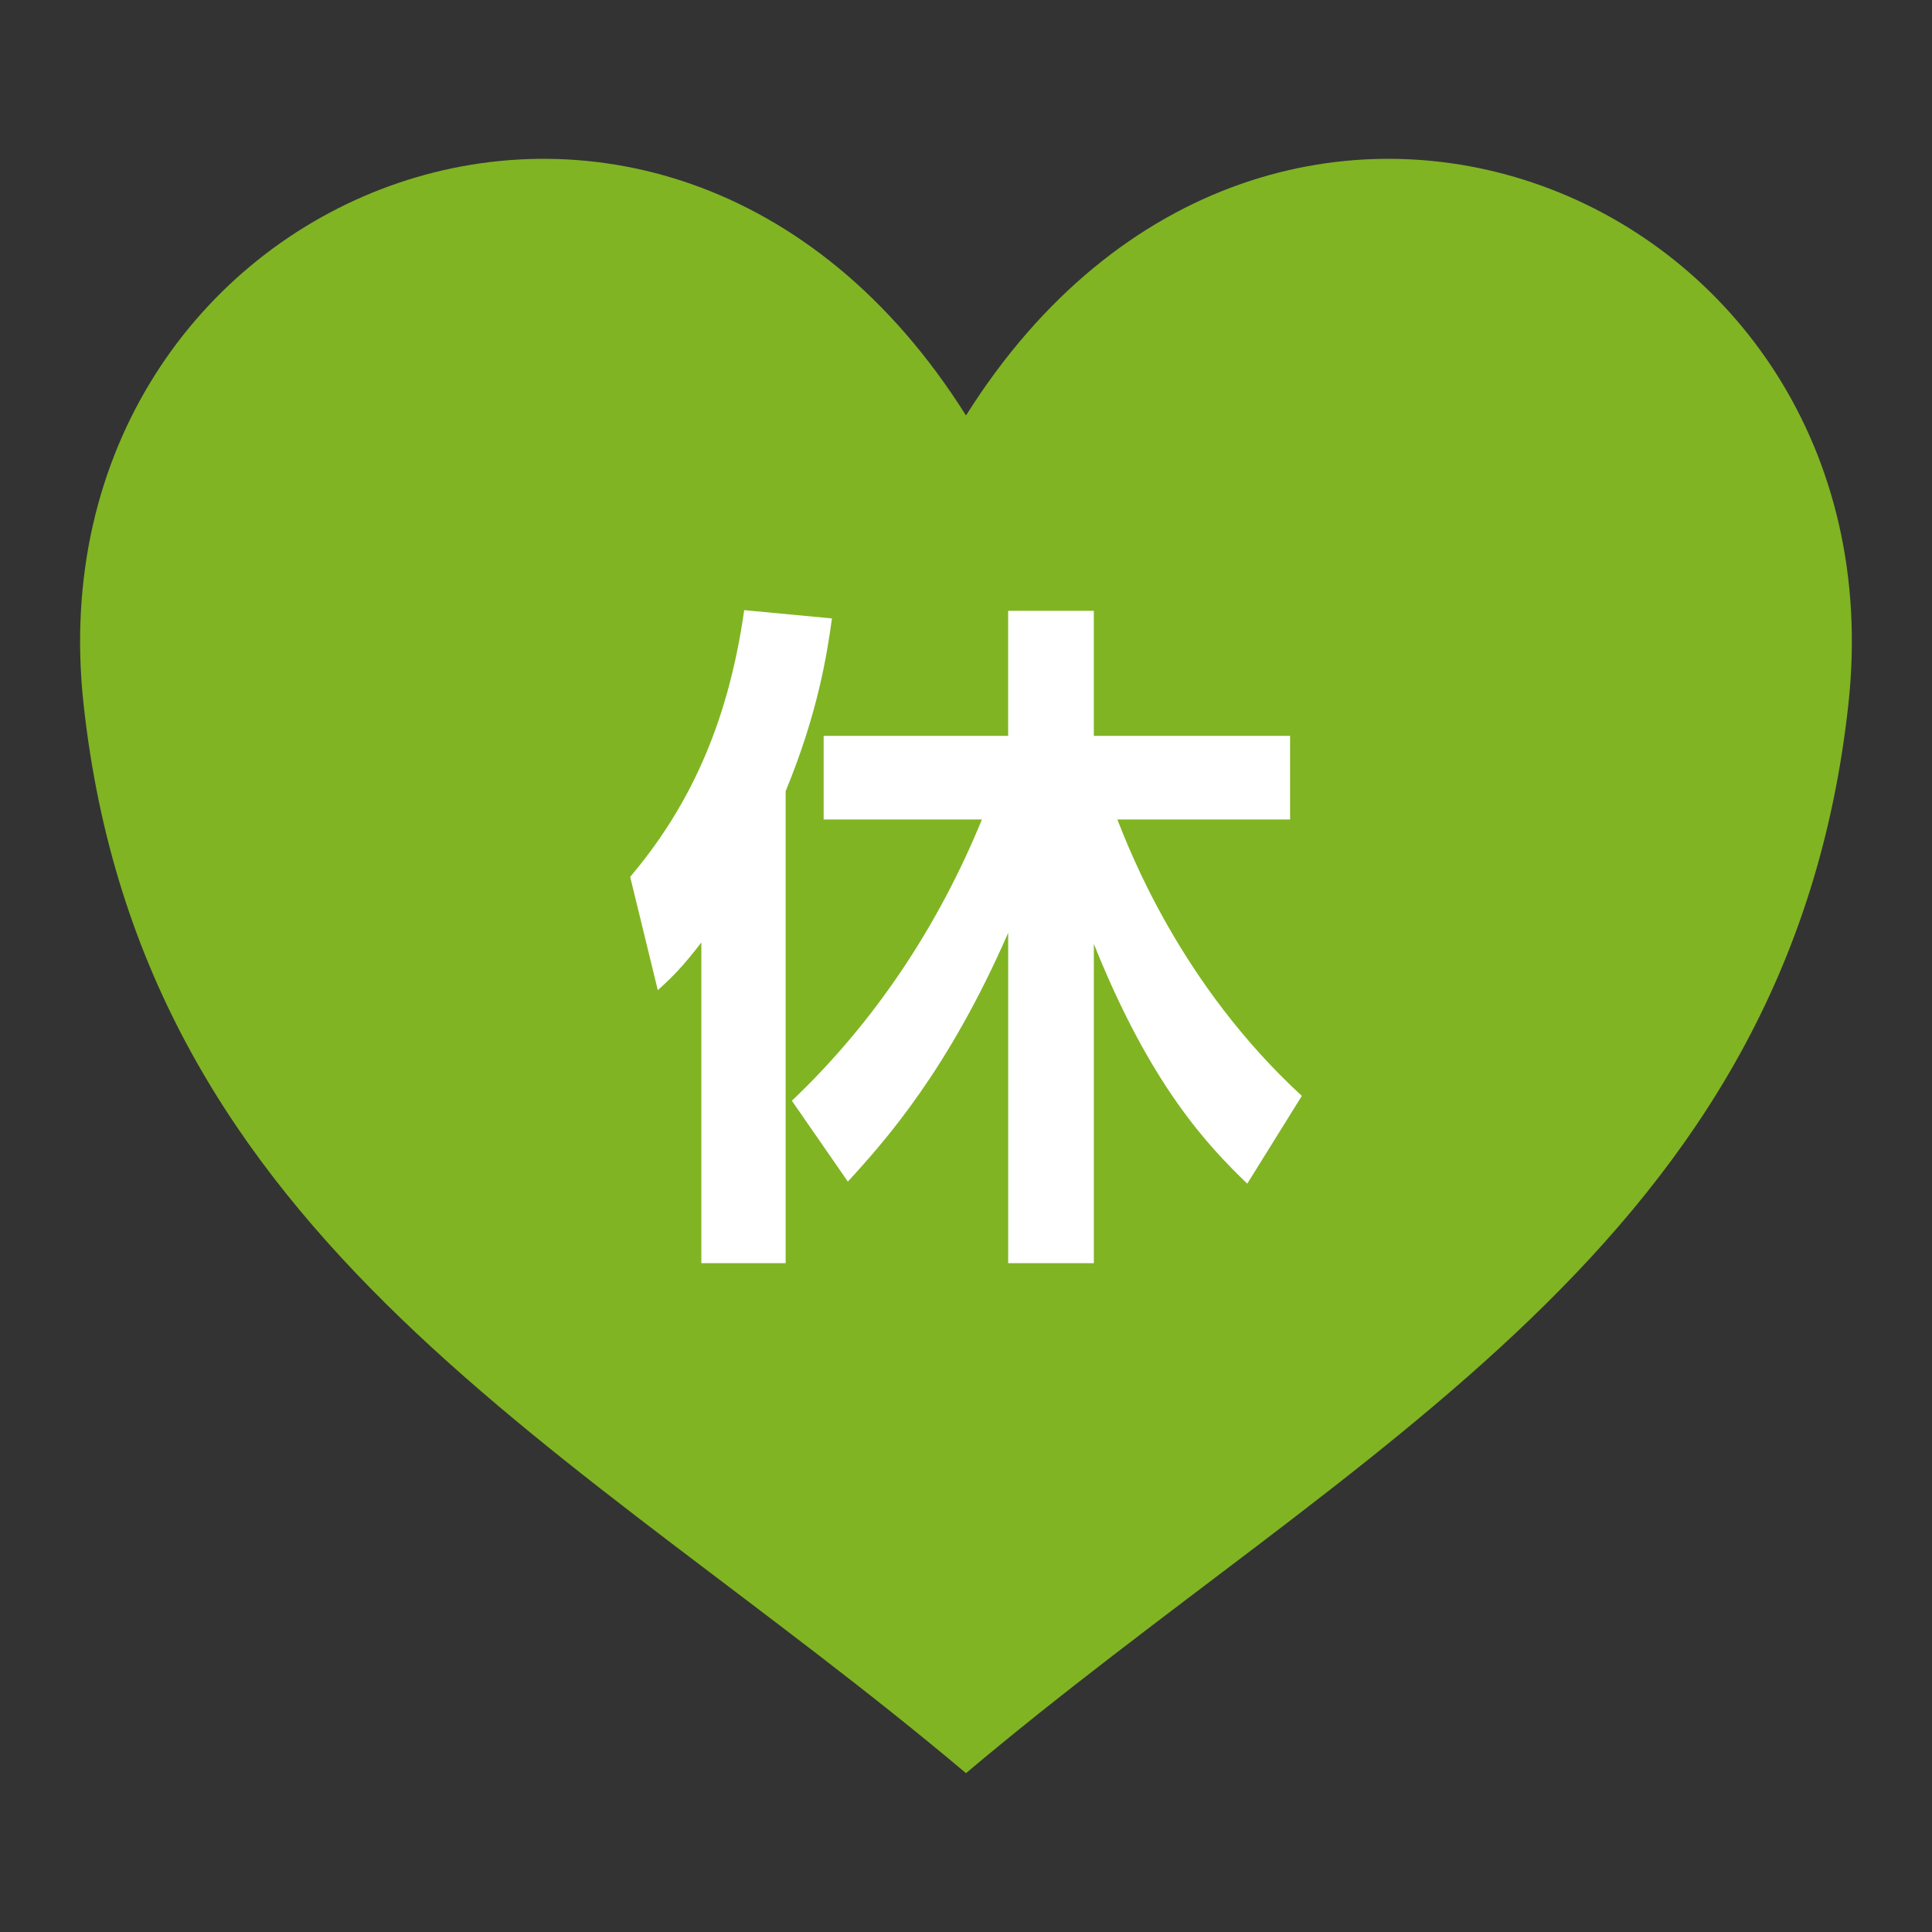
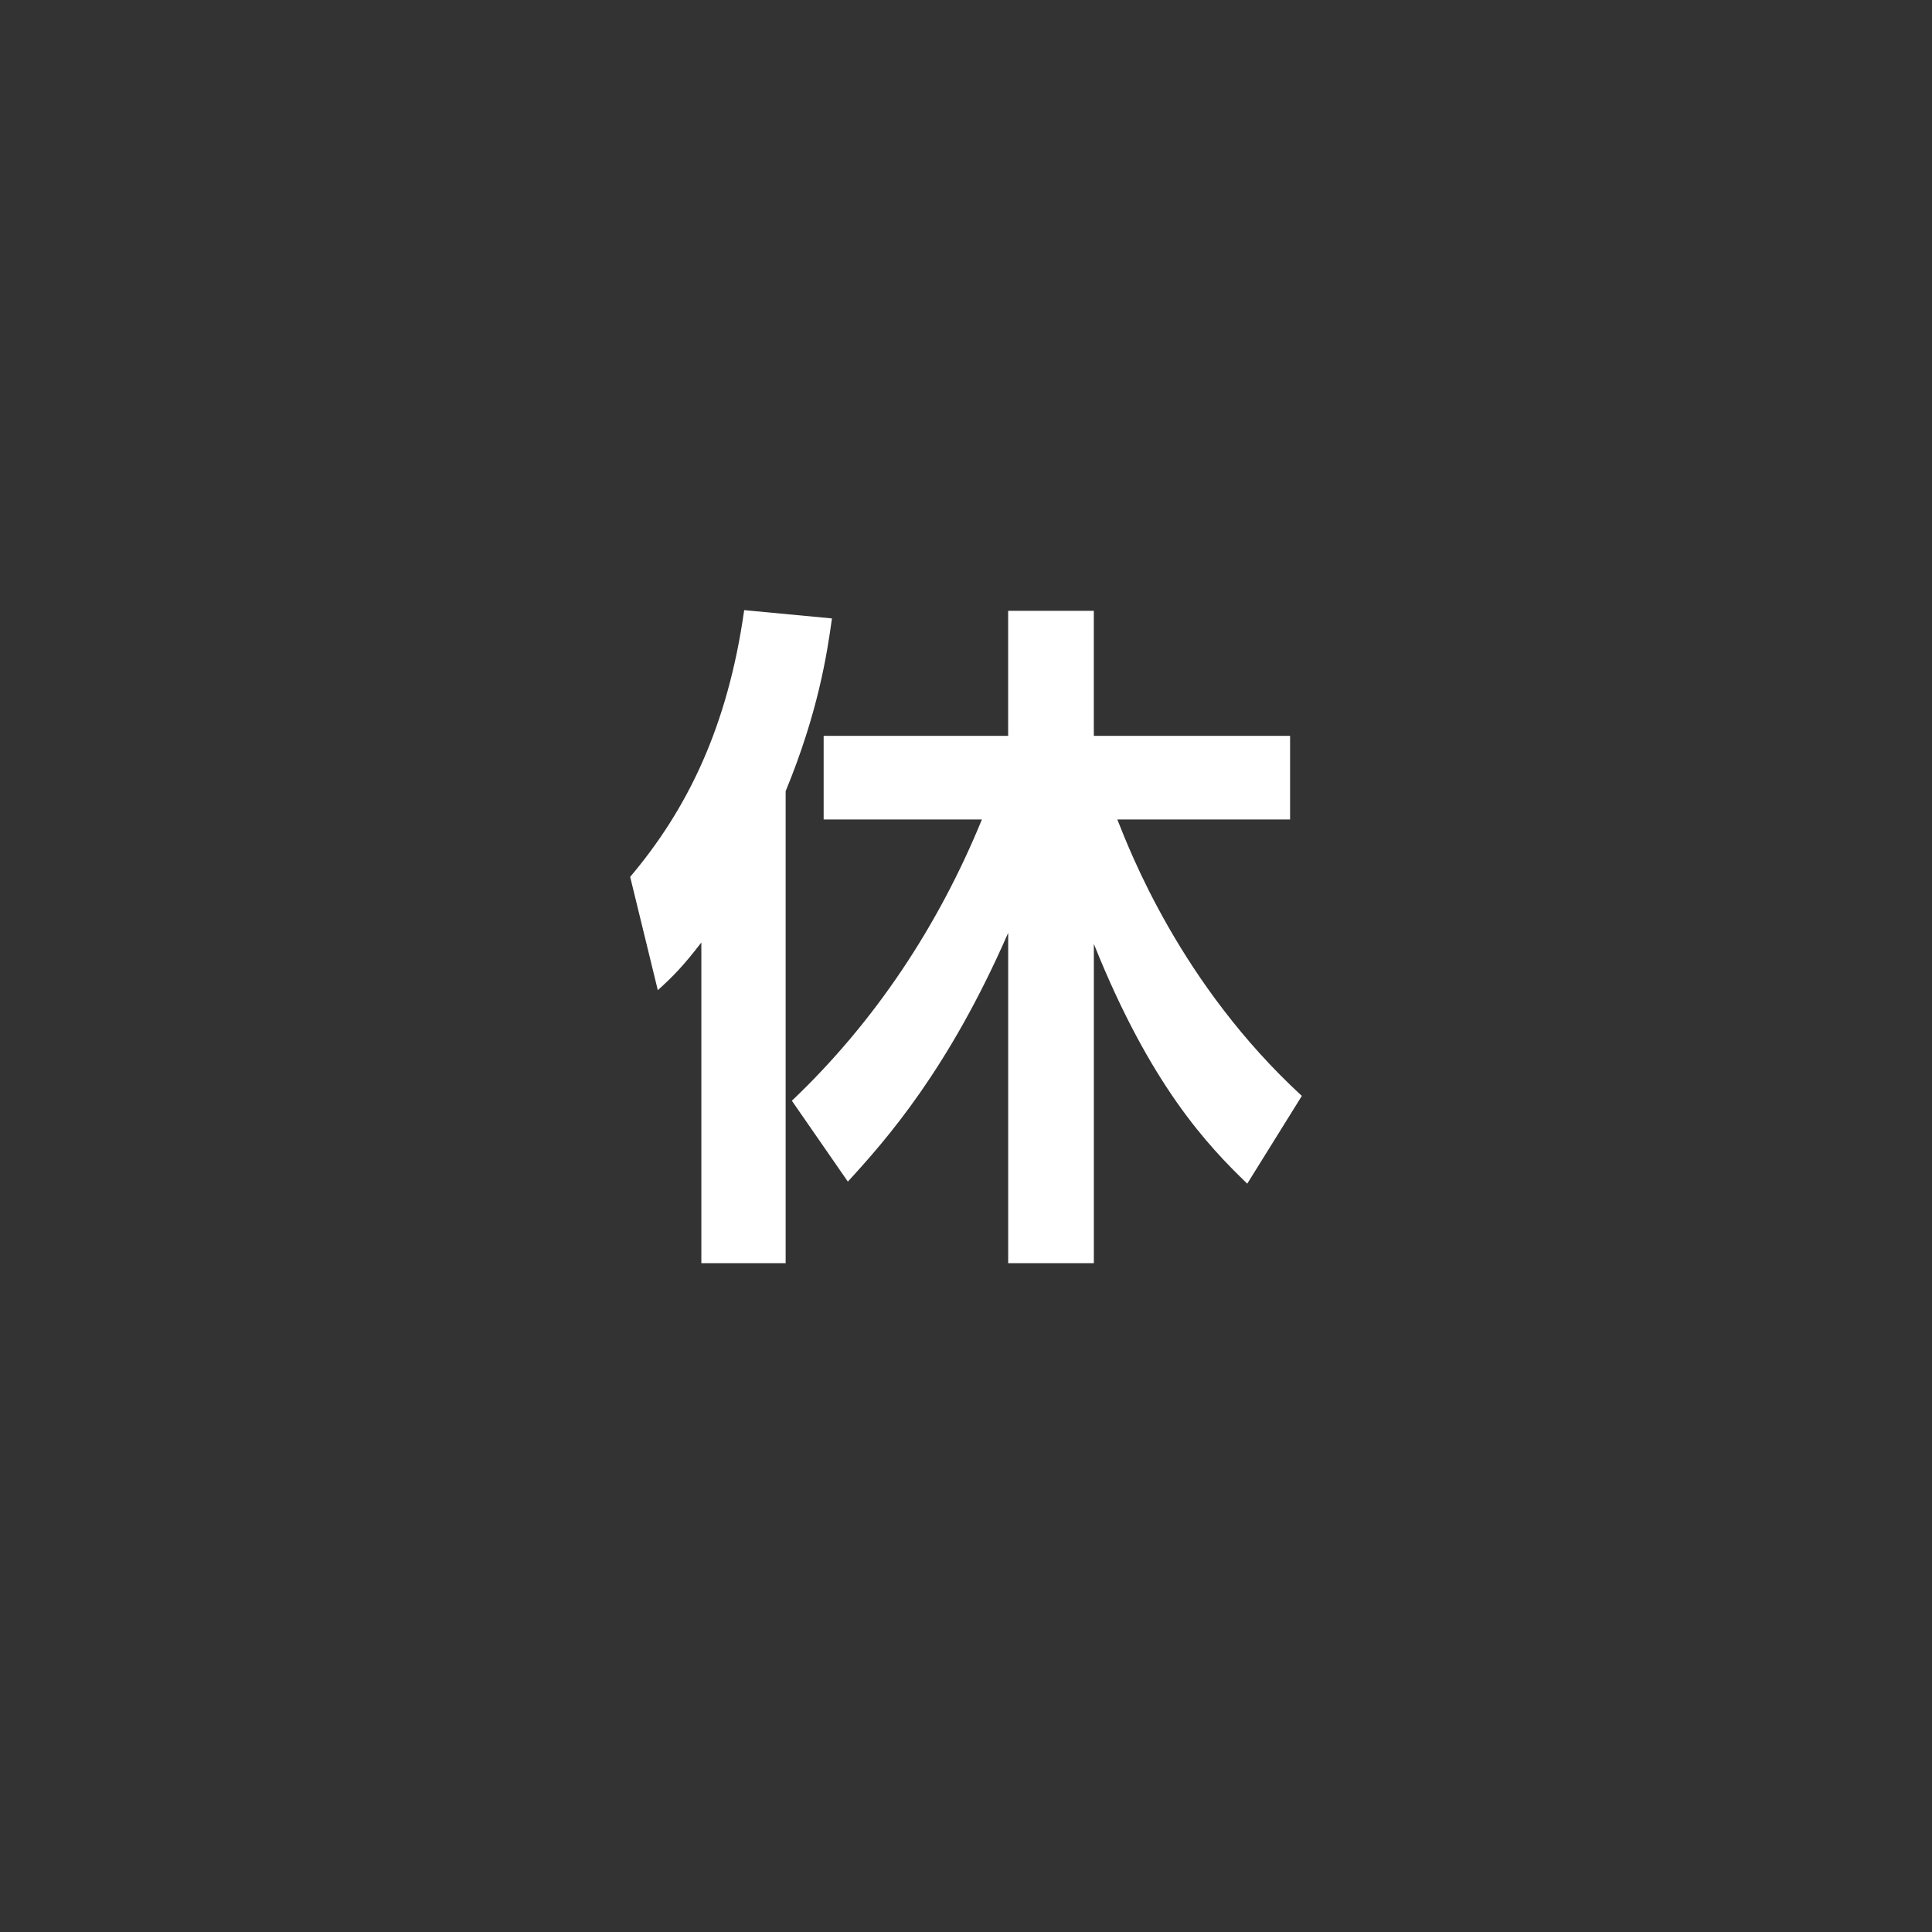
<svg xmlns="http://www.w3.org/2000/svg" version="1.1" id="レイヤー_1" x="0px" y="0px" width="150.98px" height="150.98px" viewBox="0 0 150.98 150.98" enable-background="new 0 0 150.98 150.98" xml:space="preserve">
  <rect x="0" y="0" width="150.98" height="150.98" fill="#333333" stroke="none" />
  <g>
    <g>
	</g>
    <g>
	</g>
    <g>
	</g>
  </g>
  <g>
    <g>
	</g>
    <g>
	</g>
  </g>
  <g>
    <g>
	</g>
    <g>
	</g>
    <g>
	</g>
  </g>
-   <path fill="#80B423" d="M75.49,32.467C51.667-5.388,2.164,14.994,6.531,55.033c4.61,42.255,38.583,57.938,68.958,83.535  c30.375-25.597,64.348-41.279,68.957-83.535C148.816,14.994,99.312-5.388,75.49,32.467z" />
  <g>
    <path fill="#FFFFFF" d="M54.808,73.654c-1.458,1.89-2.214,2.646-3.402,3.726l-2.16-8.856c4.428-5.238,7.614-11.665,8.91-20.844   l6.858,0.648c-0.378,2.754-1.08,7.344-3.618,13.5v36.883h-6.588V73.654z M61.882,86.019c6.48-6.156,11.448-13.662,14.85-21.978   H64.366v-6.534h14.418v-9.774h6.695v9.774h15.337v6.534H87.316c0.973,2.43,4.914,12.853,14.419,21.601L97.469,92.5   c-3.078-2.97-7.56-7.668-11.988-18.738v24.949h-6.695V72.898c-4.645,10.638-9.504,16.146-12.529,19.44L61.882,86.019z" />
  </g>
</svg>